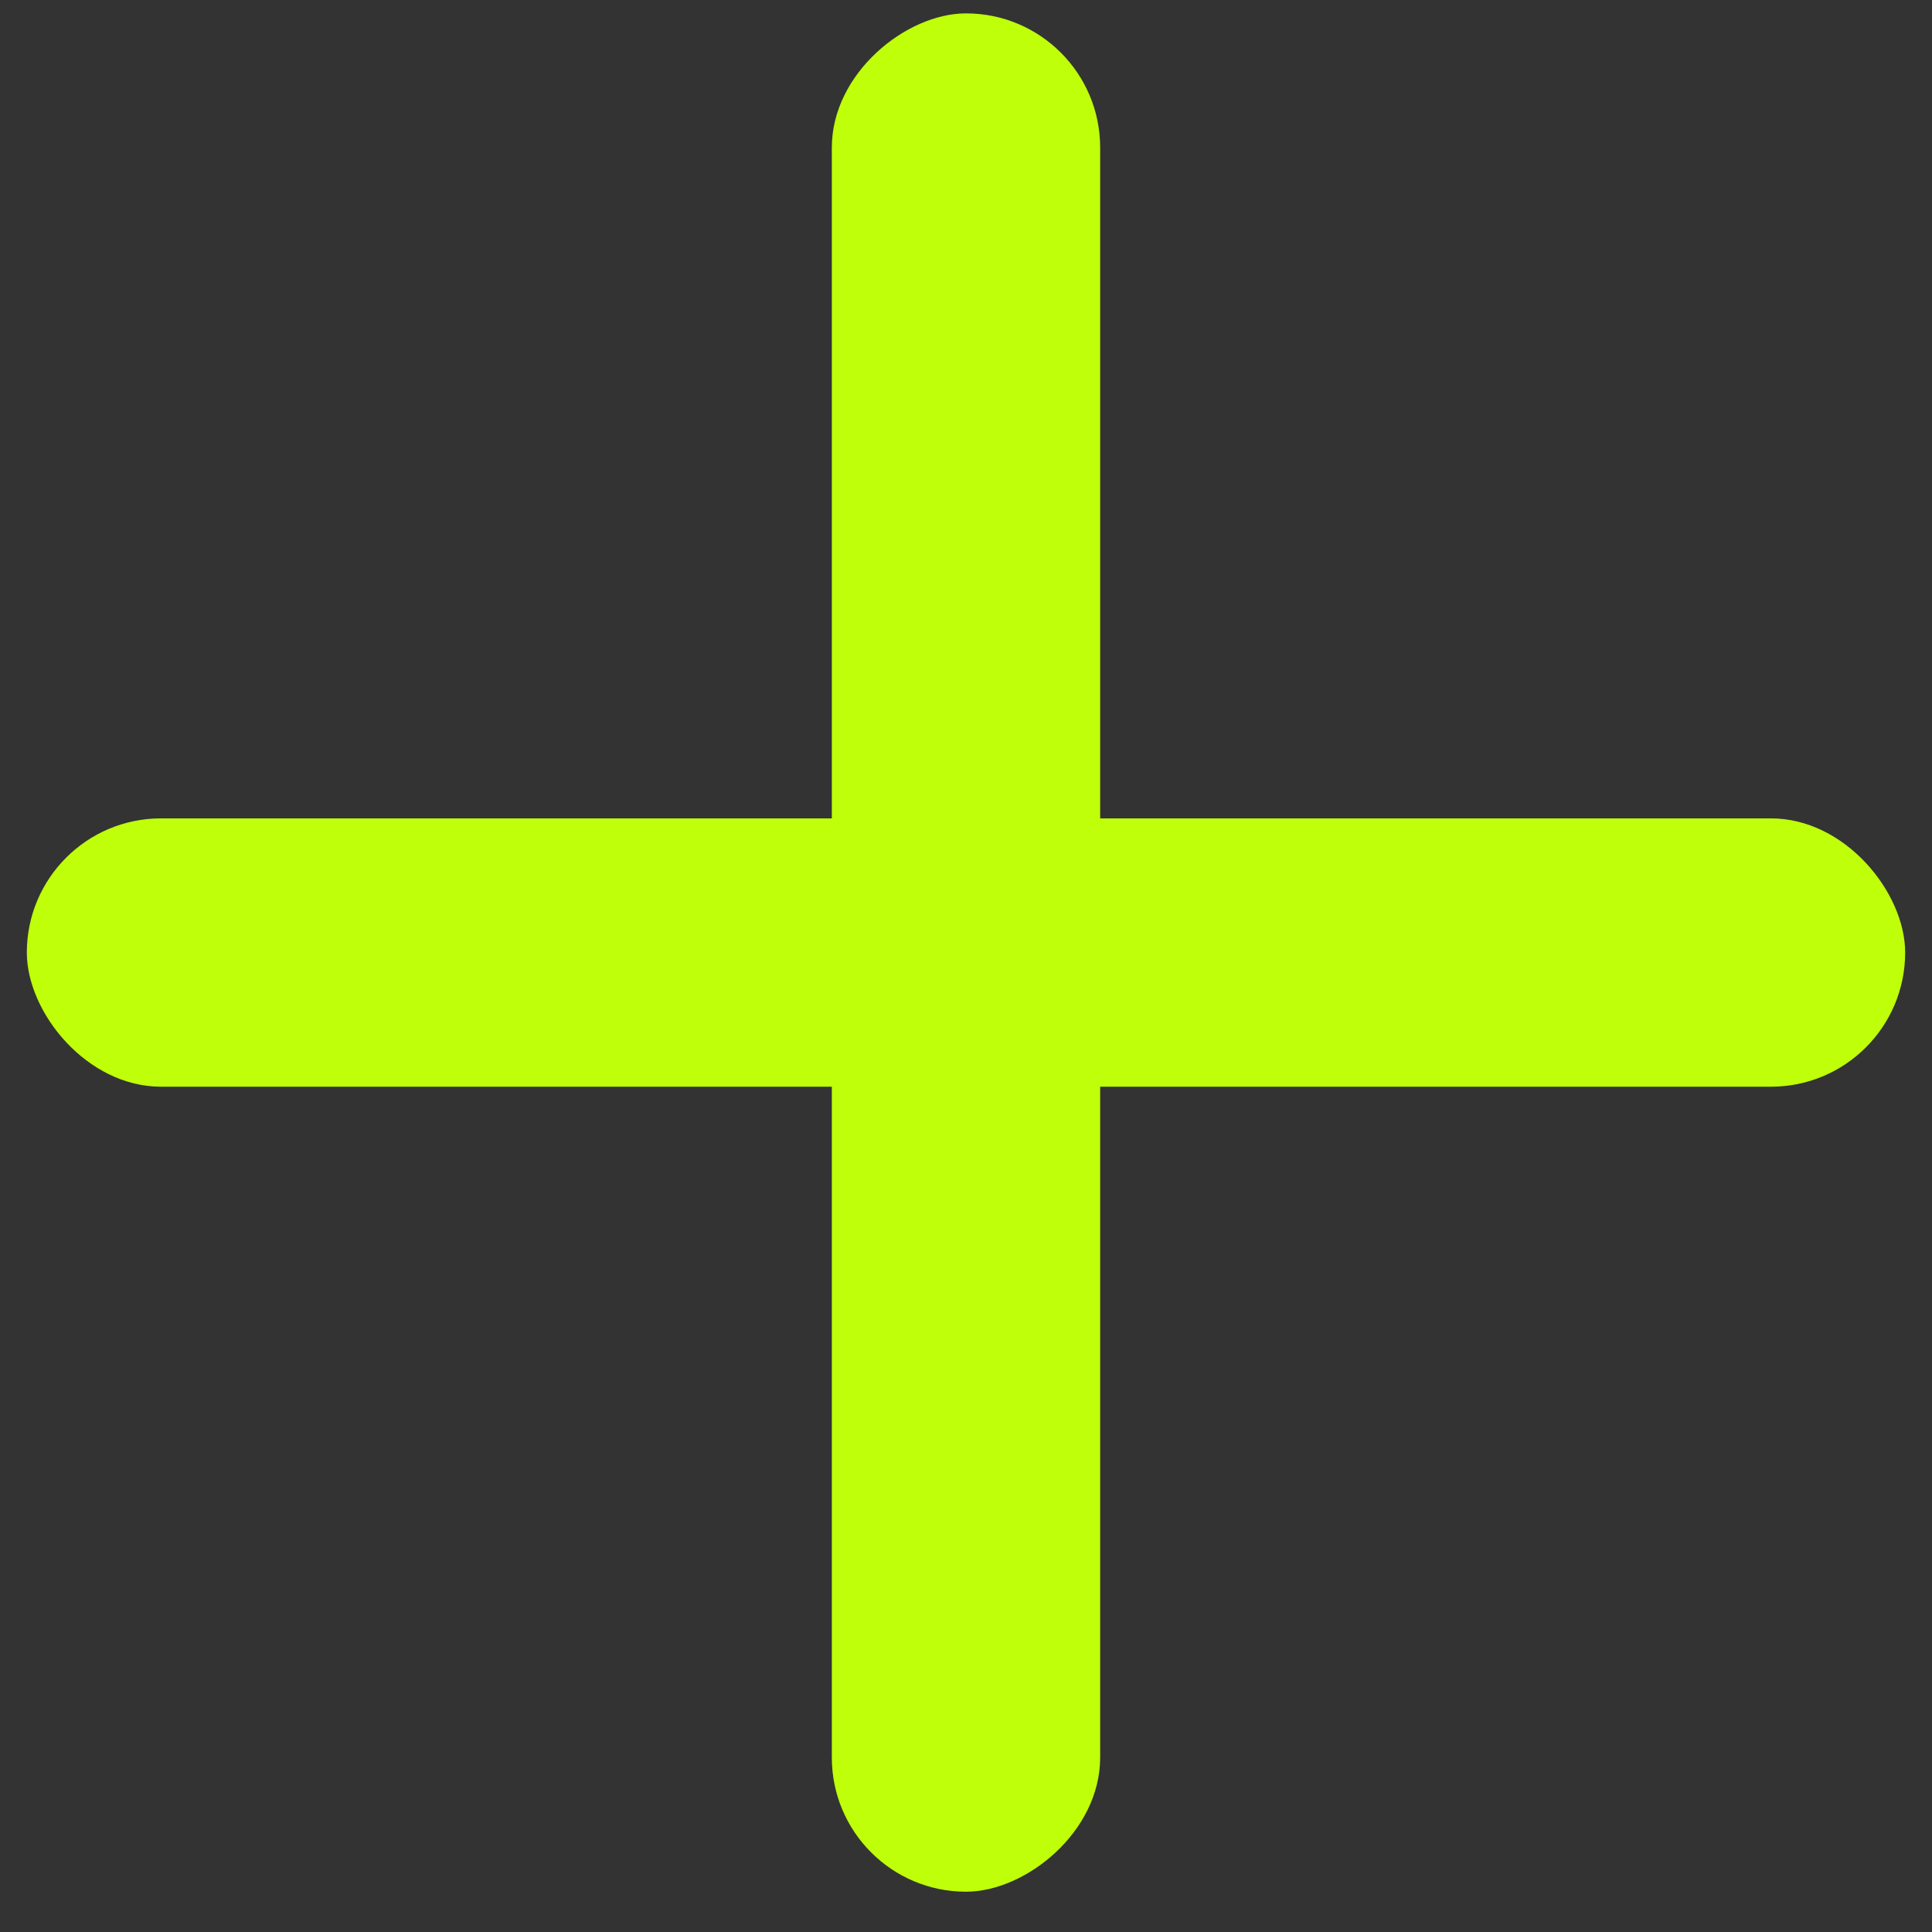
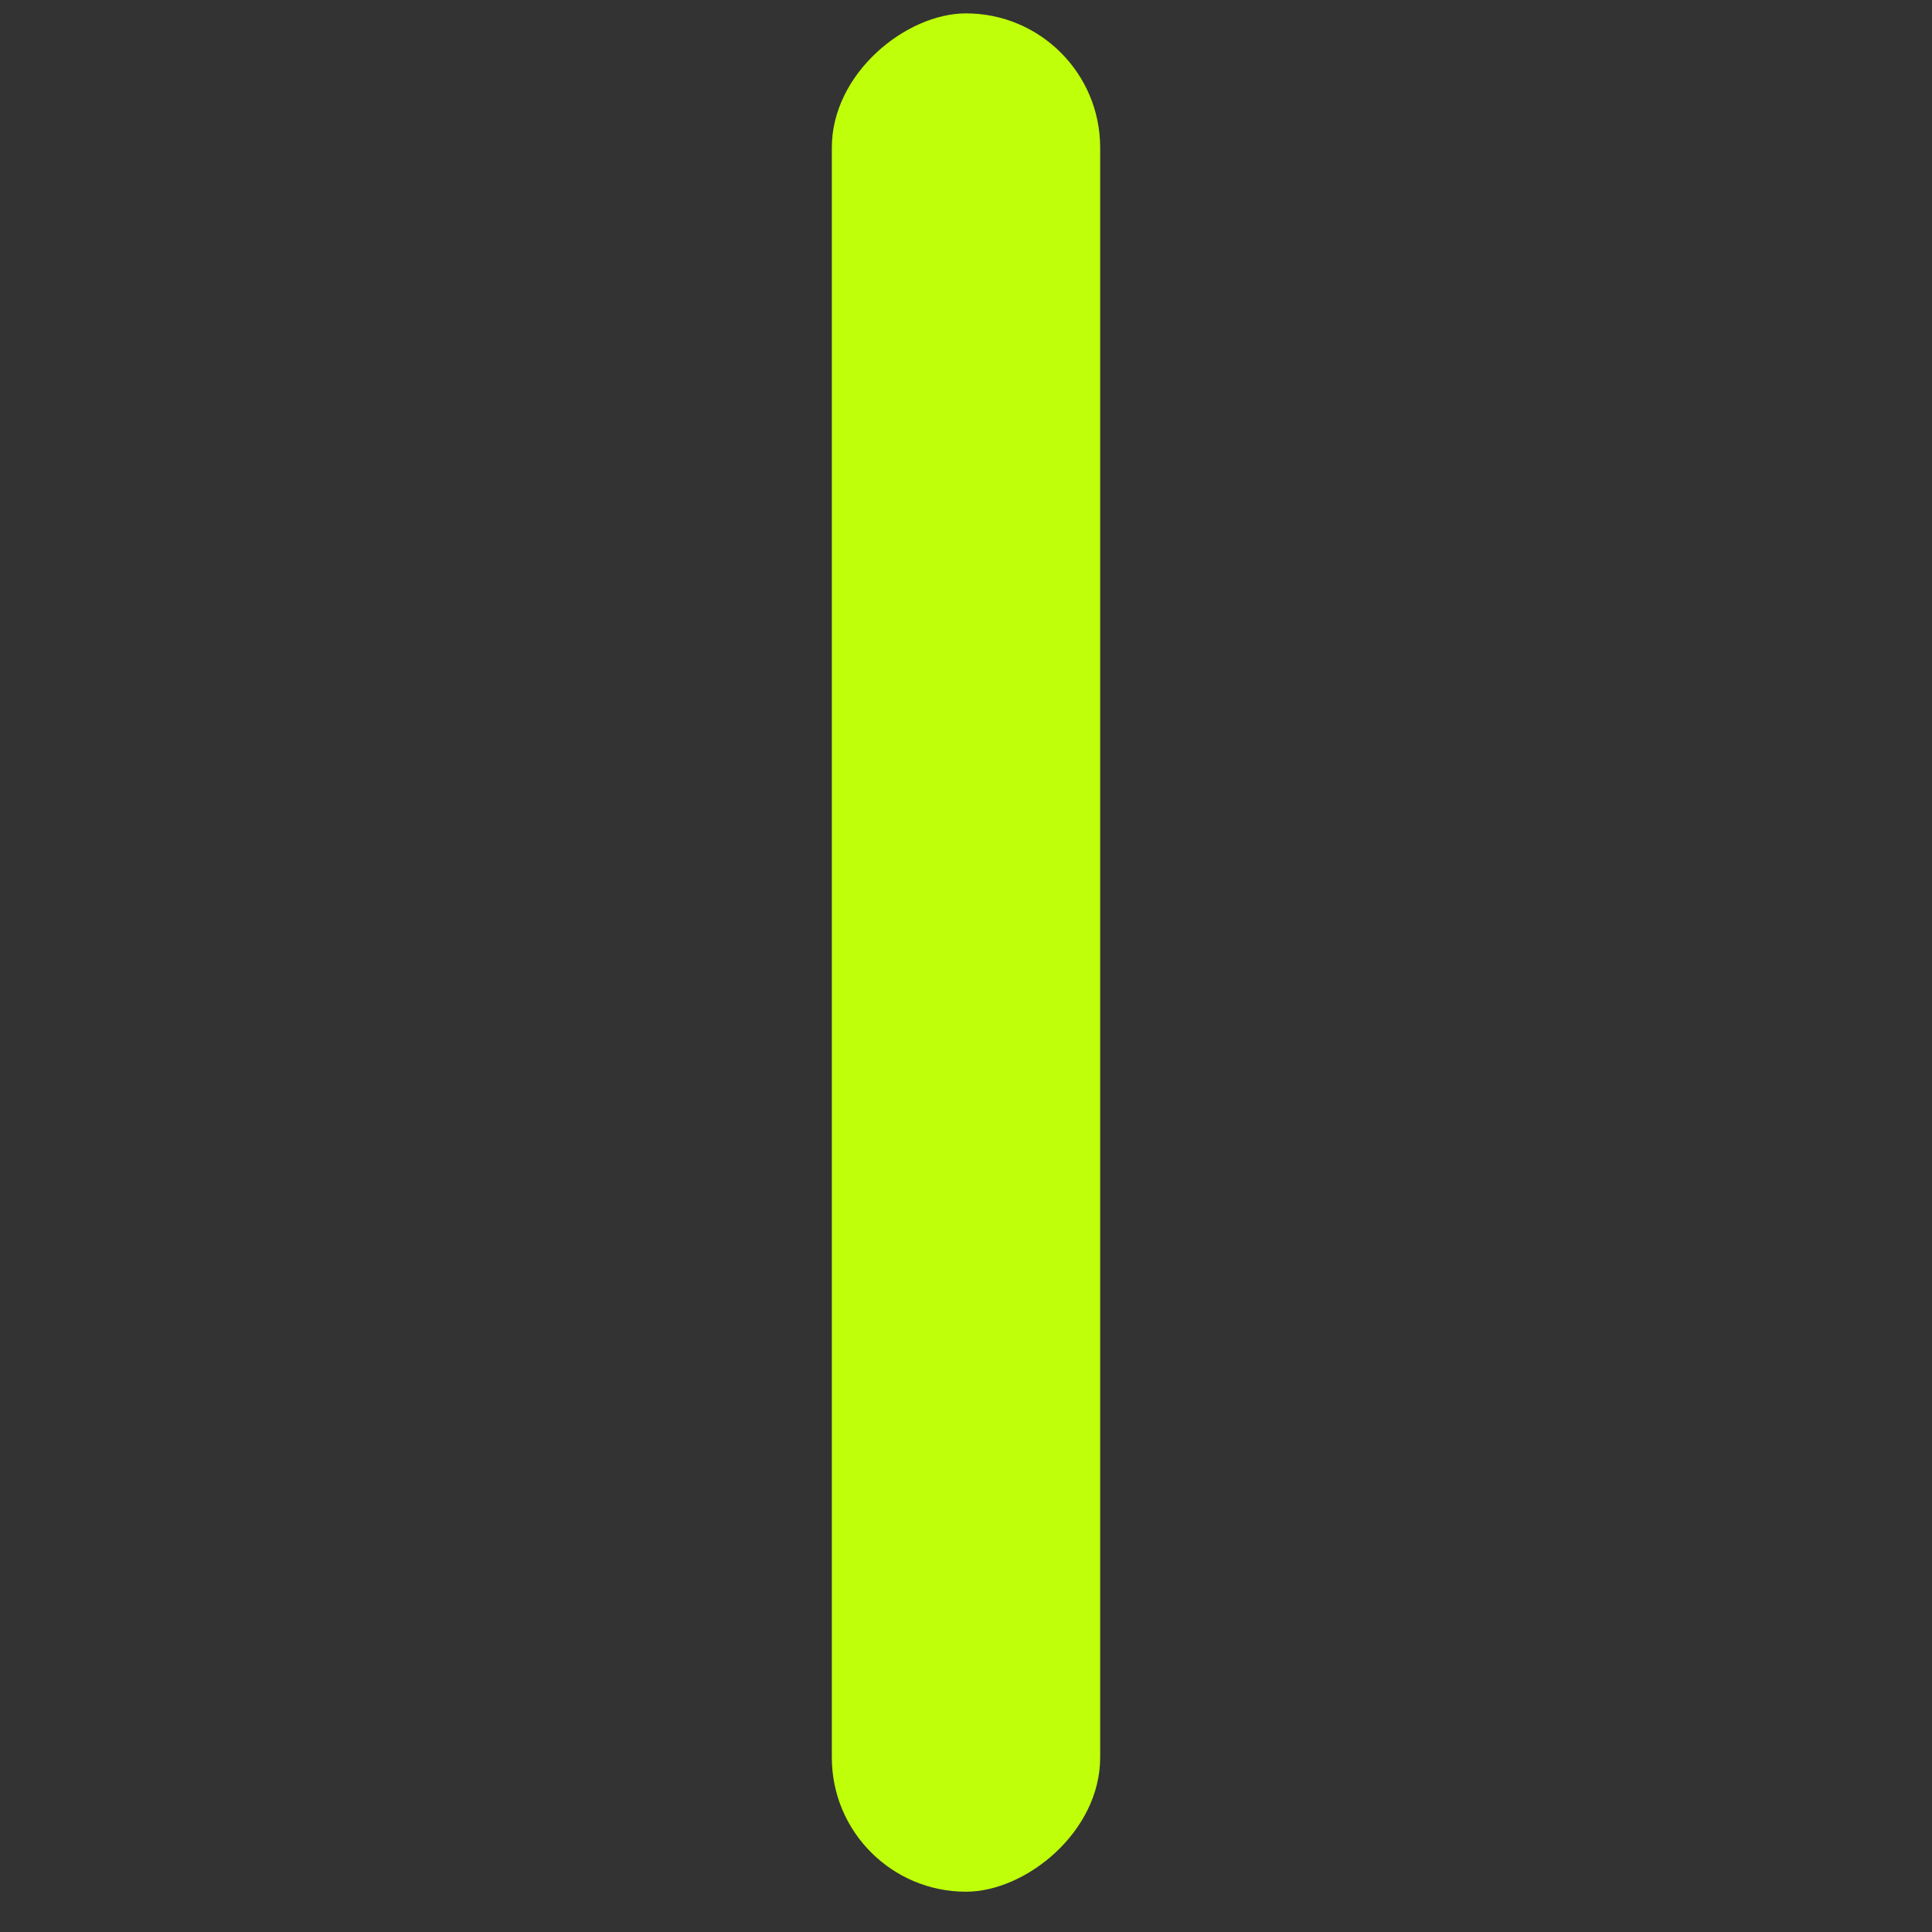
<svg xmlns="http://www.w3.org/2000/svg" width="27" height="27" viewBox="0 0 27 27" fill="none">
  <rect x="0" y="0" width="27" height="27" fill="#333333" stroke="none" />
  <rect x="15.375" y="0.187" width="26.25" height="3.75" rx="1.875" transform="rotate(90 15.375 0.187)" fill="#BFFF0A" />
-   <rect x="0.375" y="11.437" width="26.25" height="3.75" rx="1.875" fill="#BFFF0A" />
</svg>